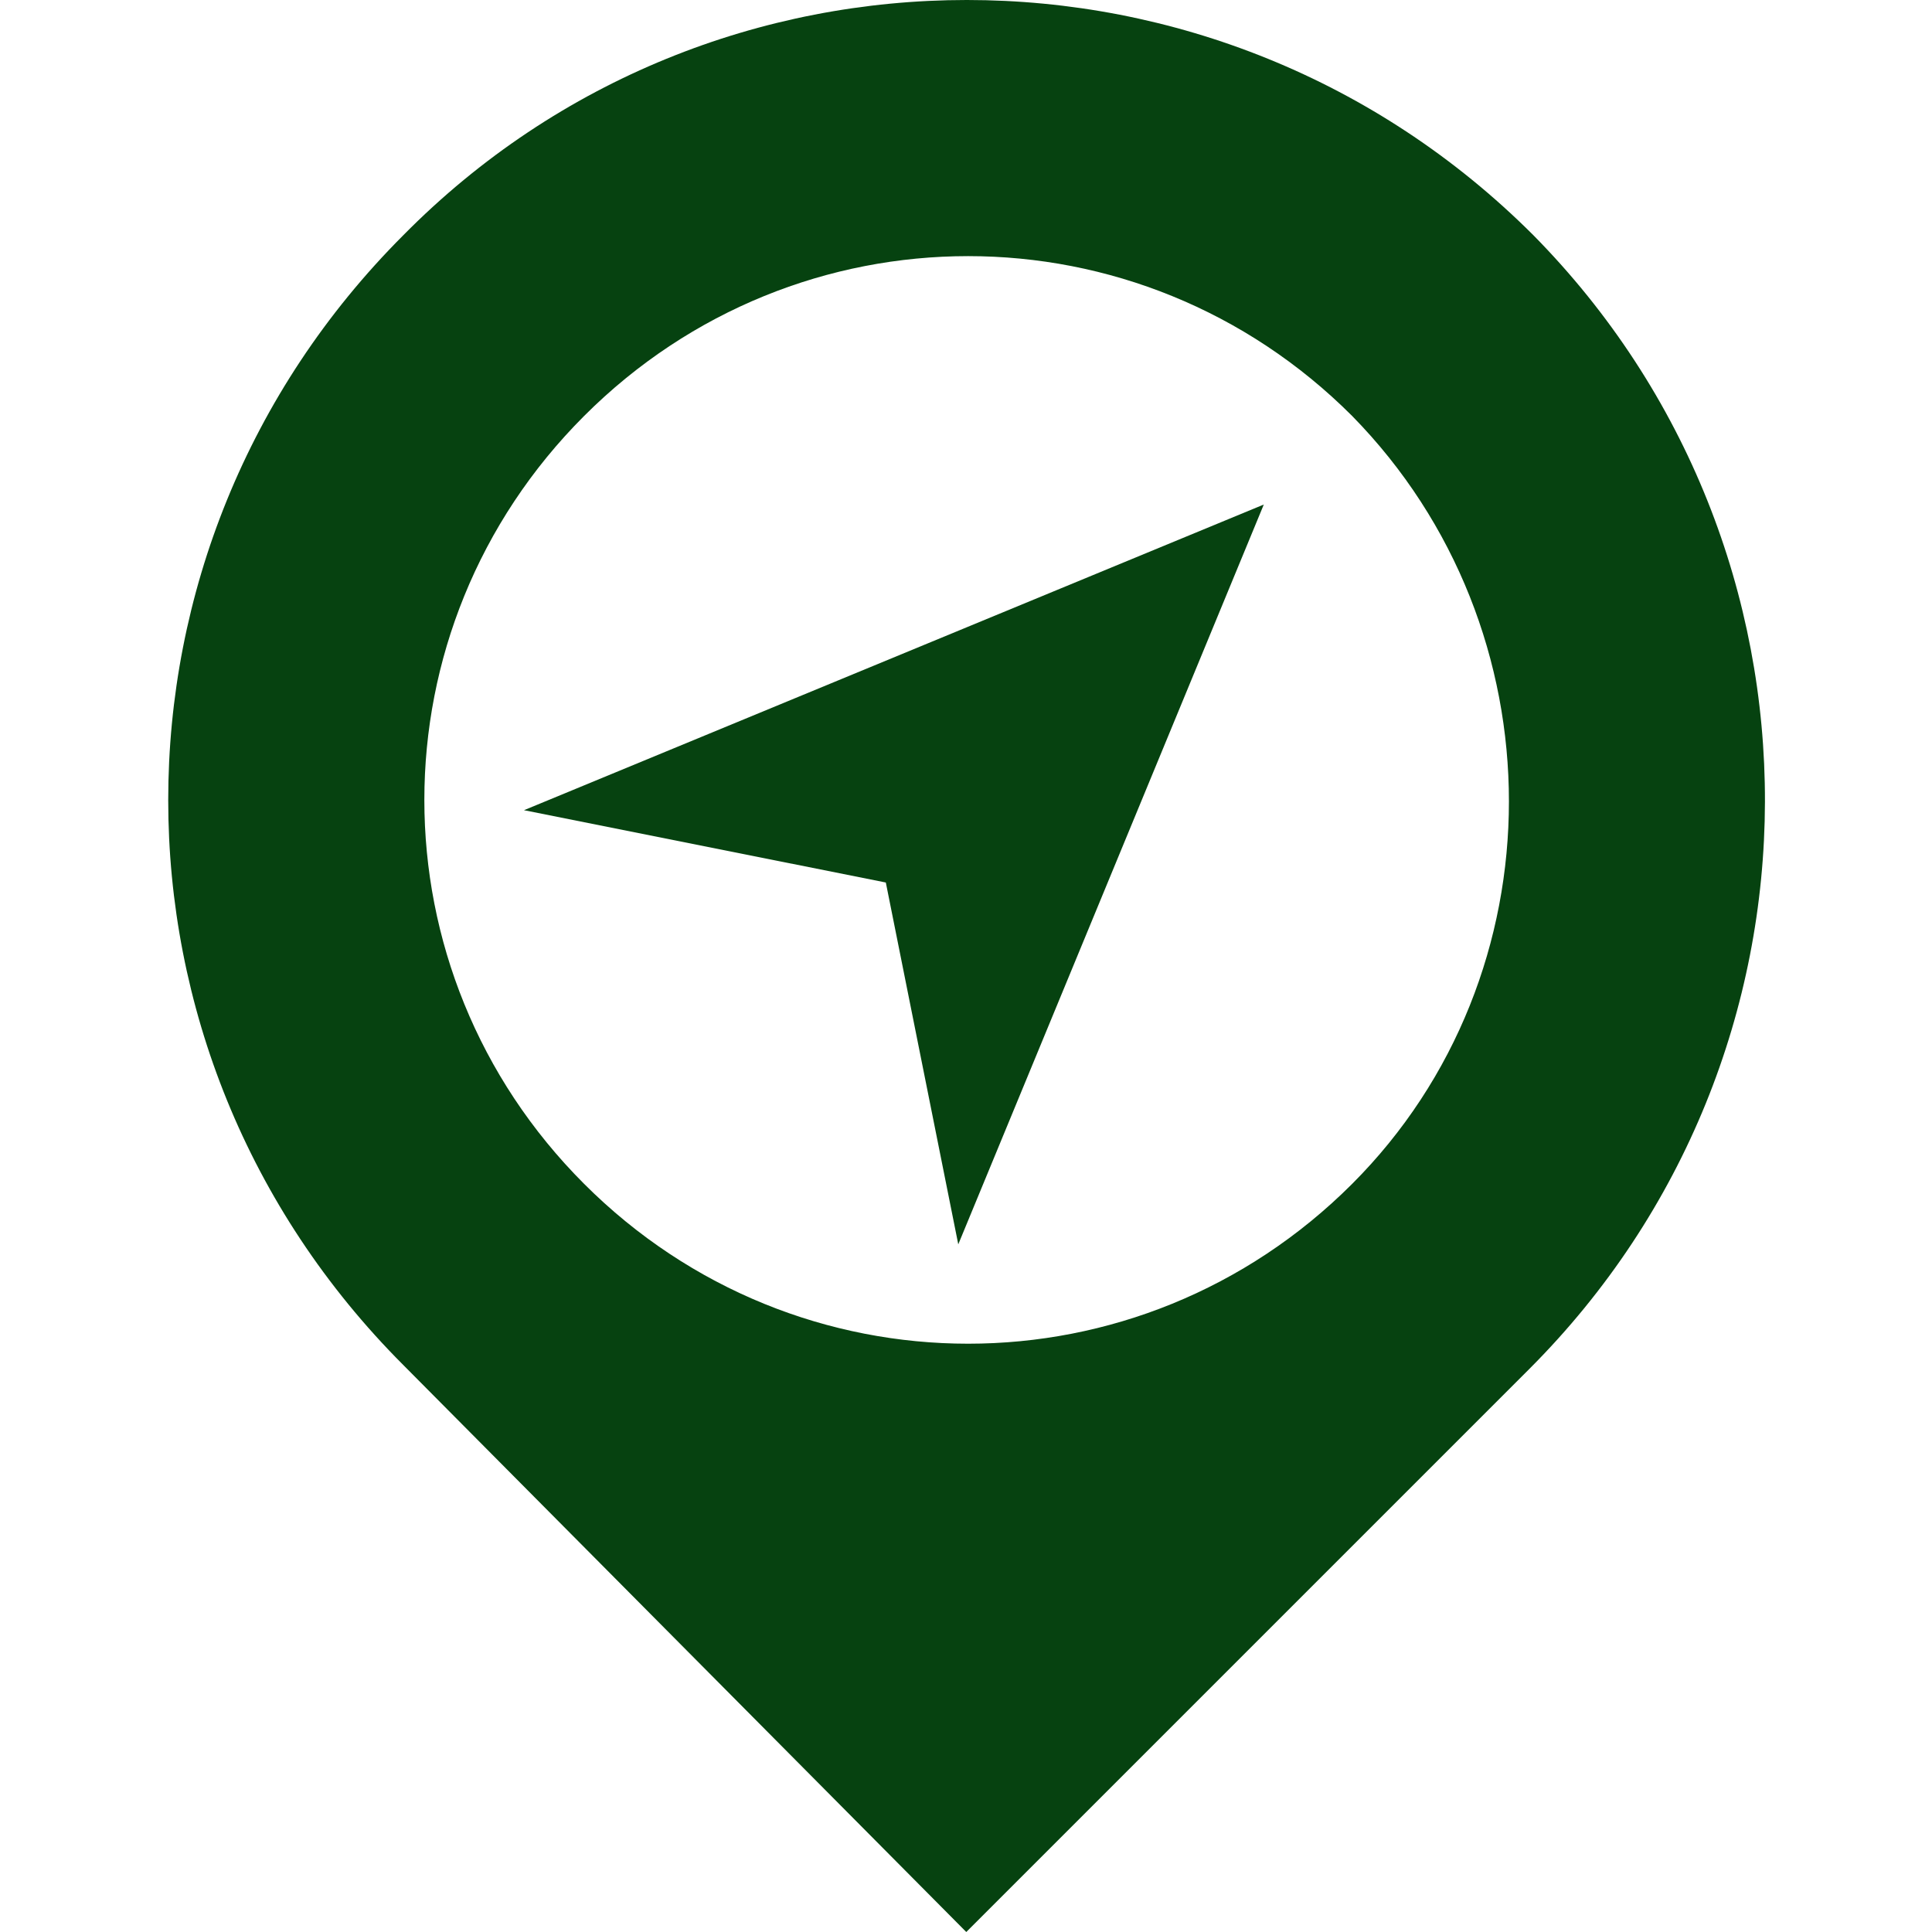
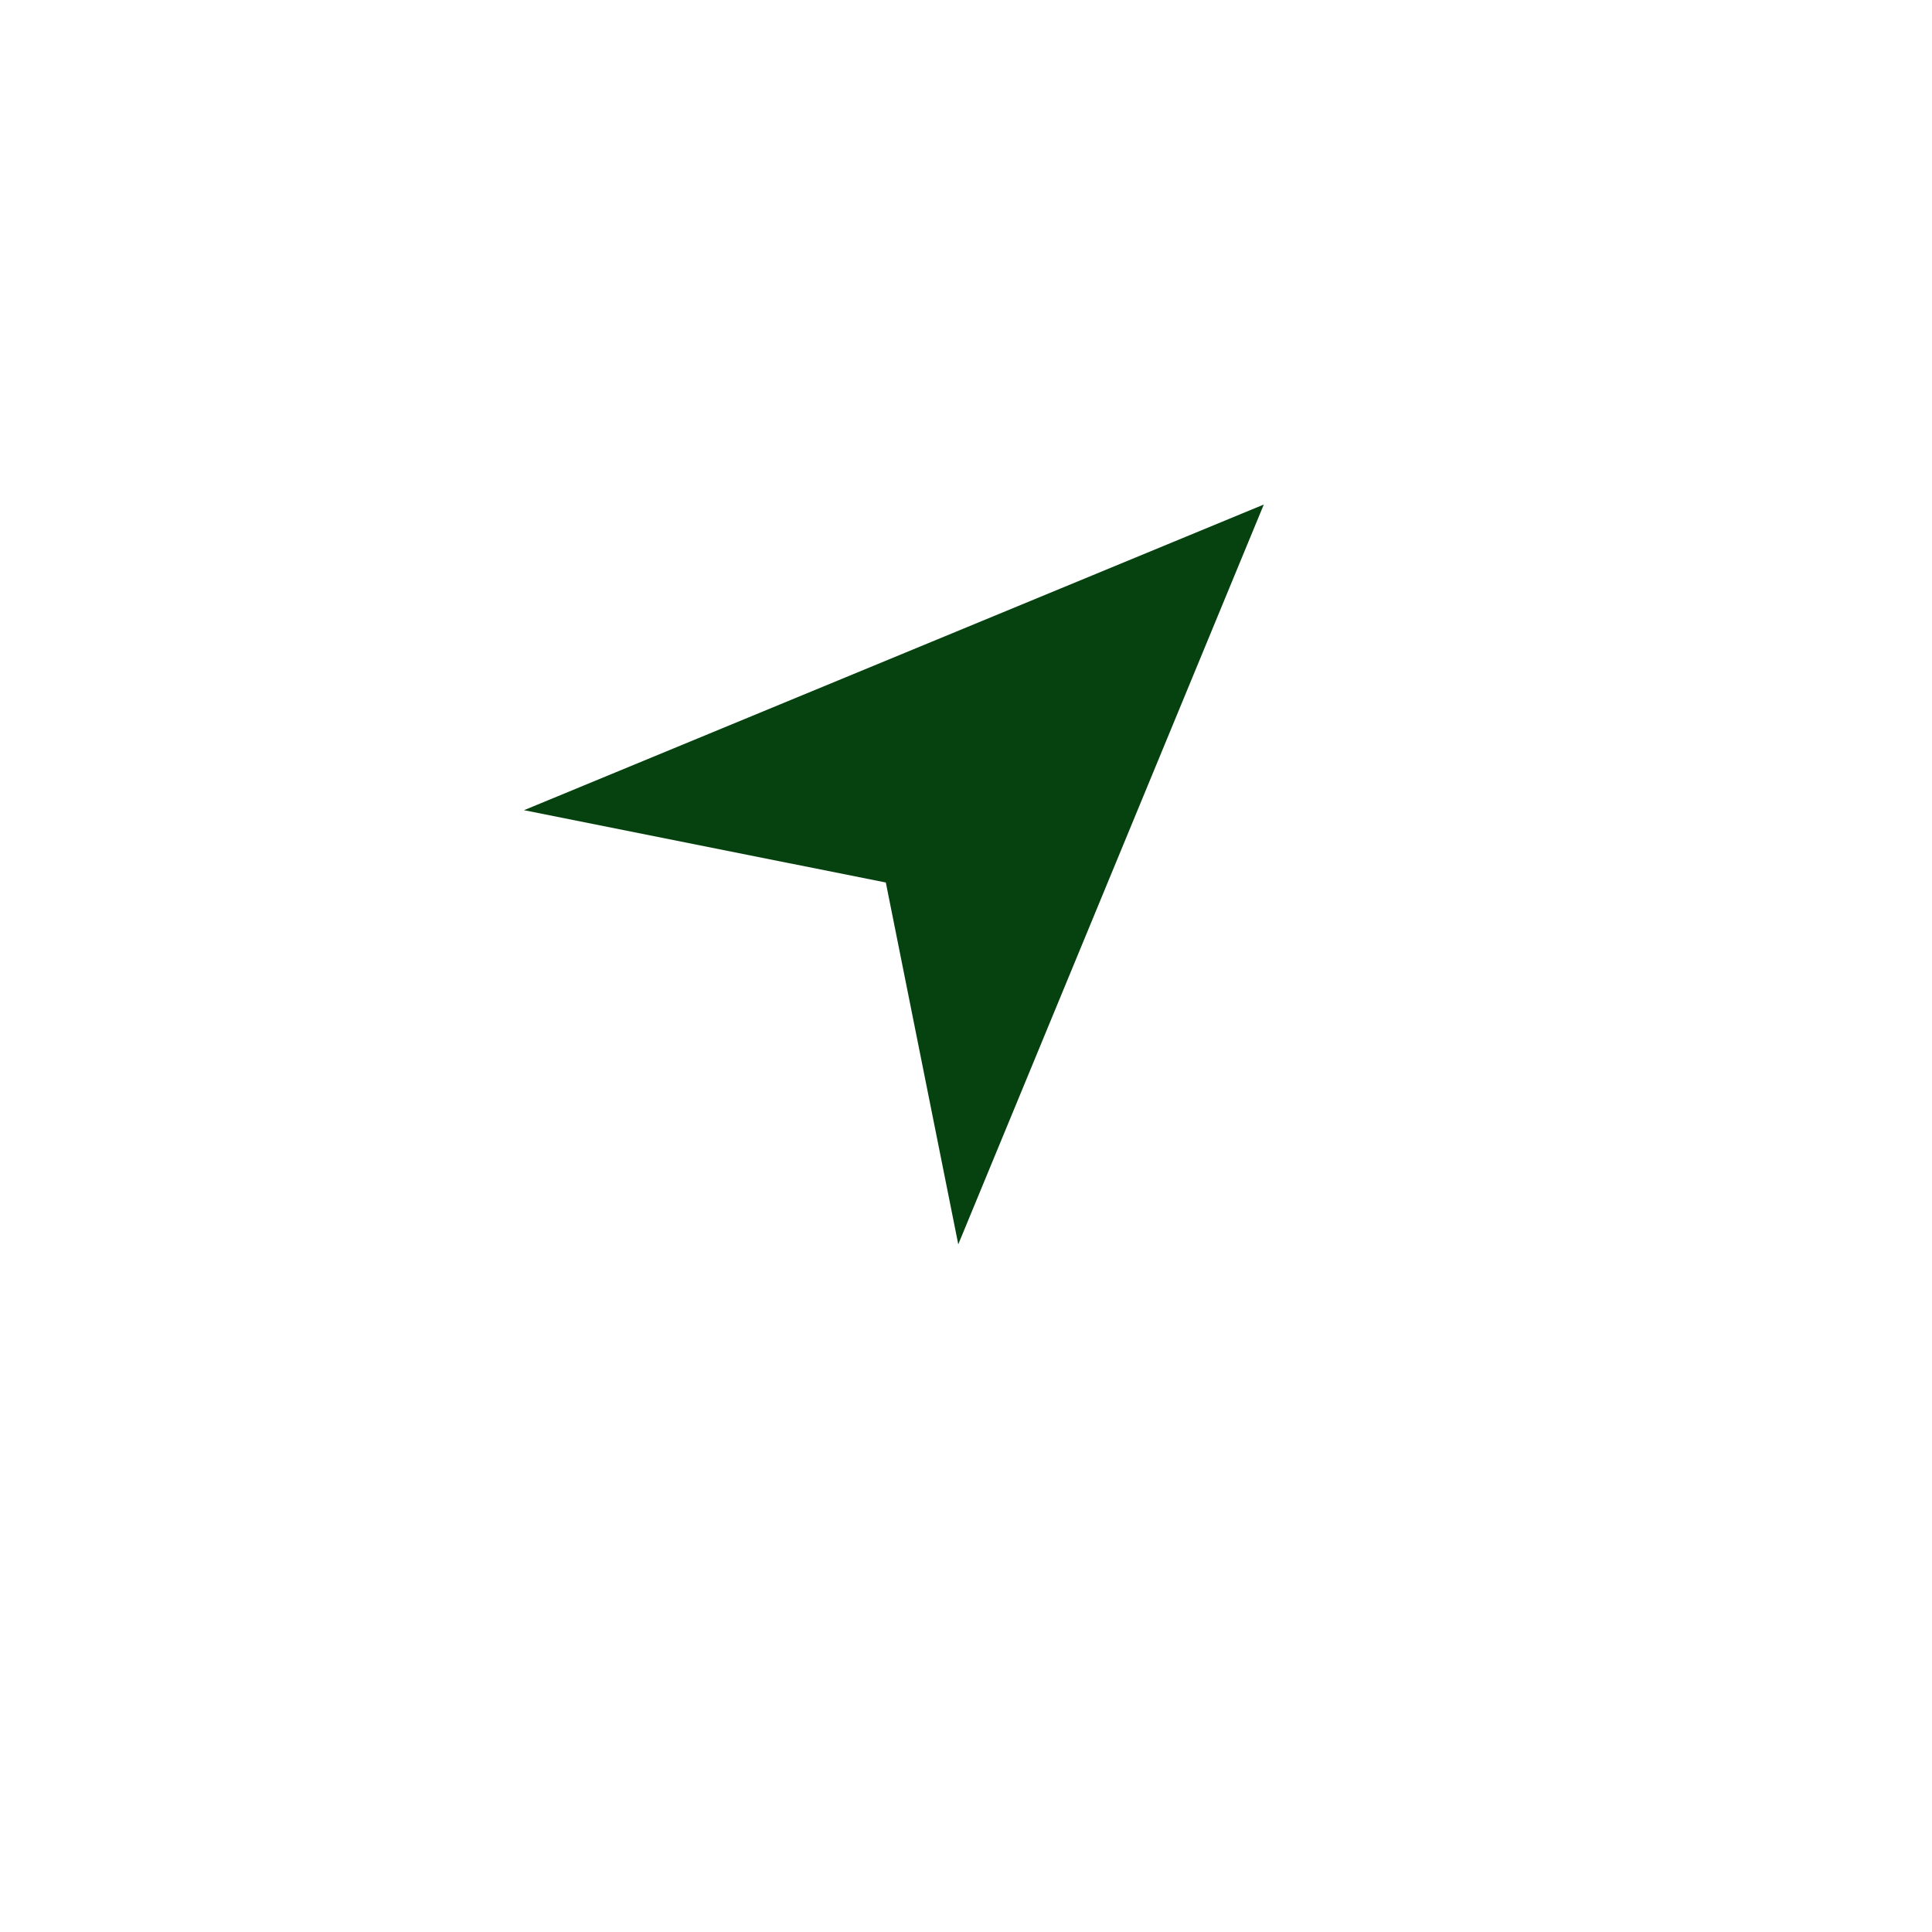
<svg xmlns="http://www.w3.org/2000/svg" width="14" height="14" viewBox="0 0 14 14" fill="none">
-   <path fill-rule="evenodd" clip-rule="evenodd" d="M2.923 1.704C5.167 -0.568 8.838 -0.568 11.111 1.704C13.354 3.977 13.354 7.648 11.081 9.921L7.002 14L2.923 9.892C0.651 7.619 0.651 3.977 2.923 1.704ZM4.233 8.579C5.777 10.123 8.254 10.123 9.798 8.579C11.313 7.064 11.313 4.558 9.798 3.014C8.254 1.47 5.777 1.47 4.233 3.014C2.689 4.558 2.689 7.035 4.233 8.579Z" fill="#064210" />
  <path d="M3.797 5.871L6.419 6.395L6.944 9.017L9.158 3.656L3.797 5.871Z" fill="#064210" />
</svg>